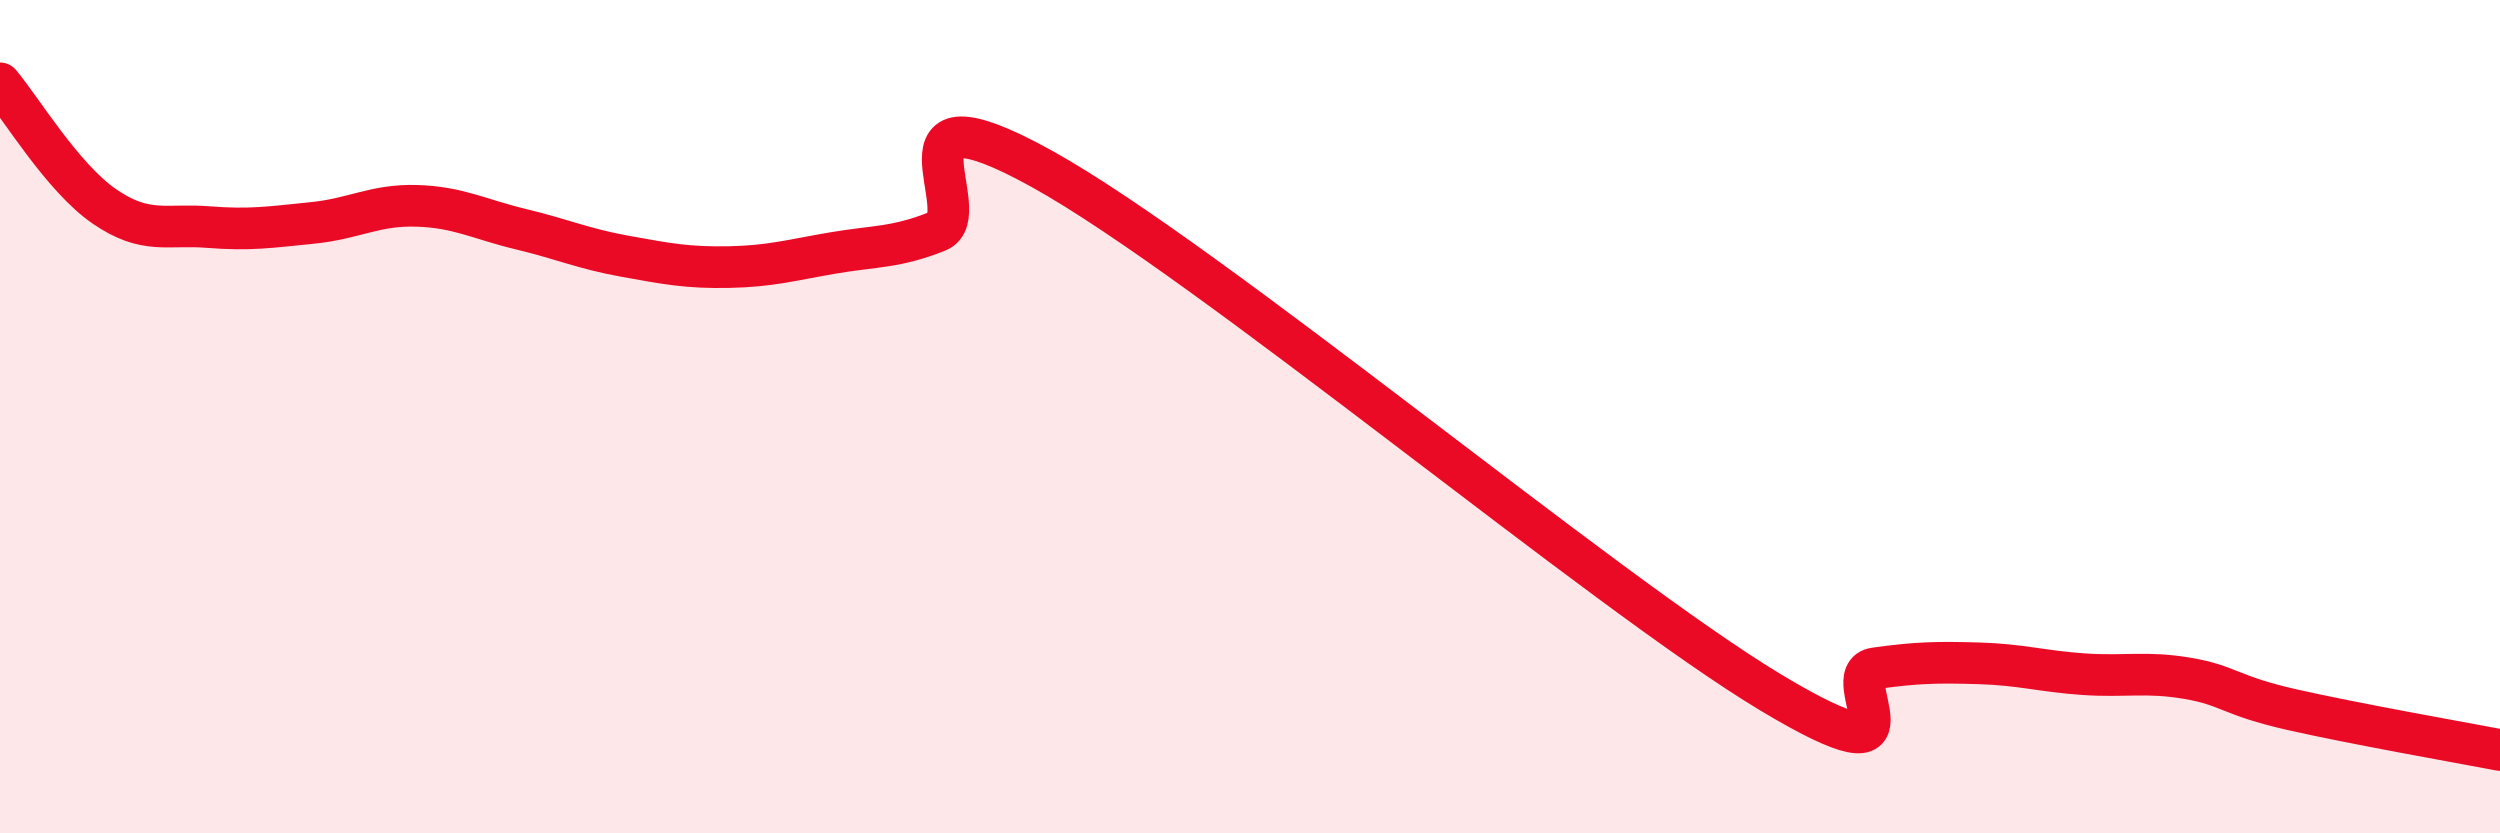
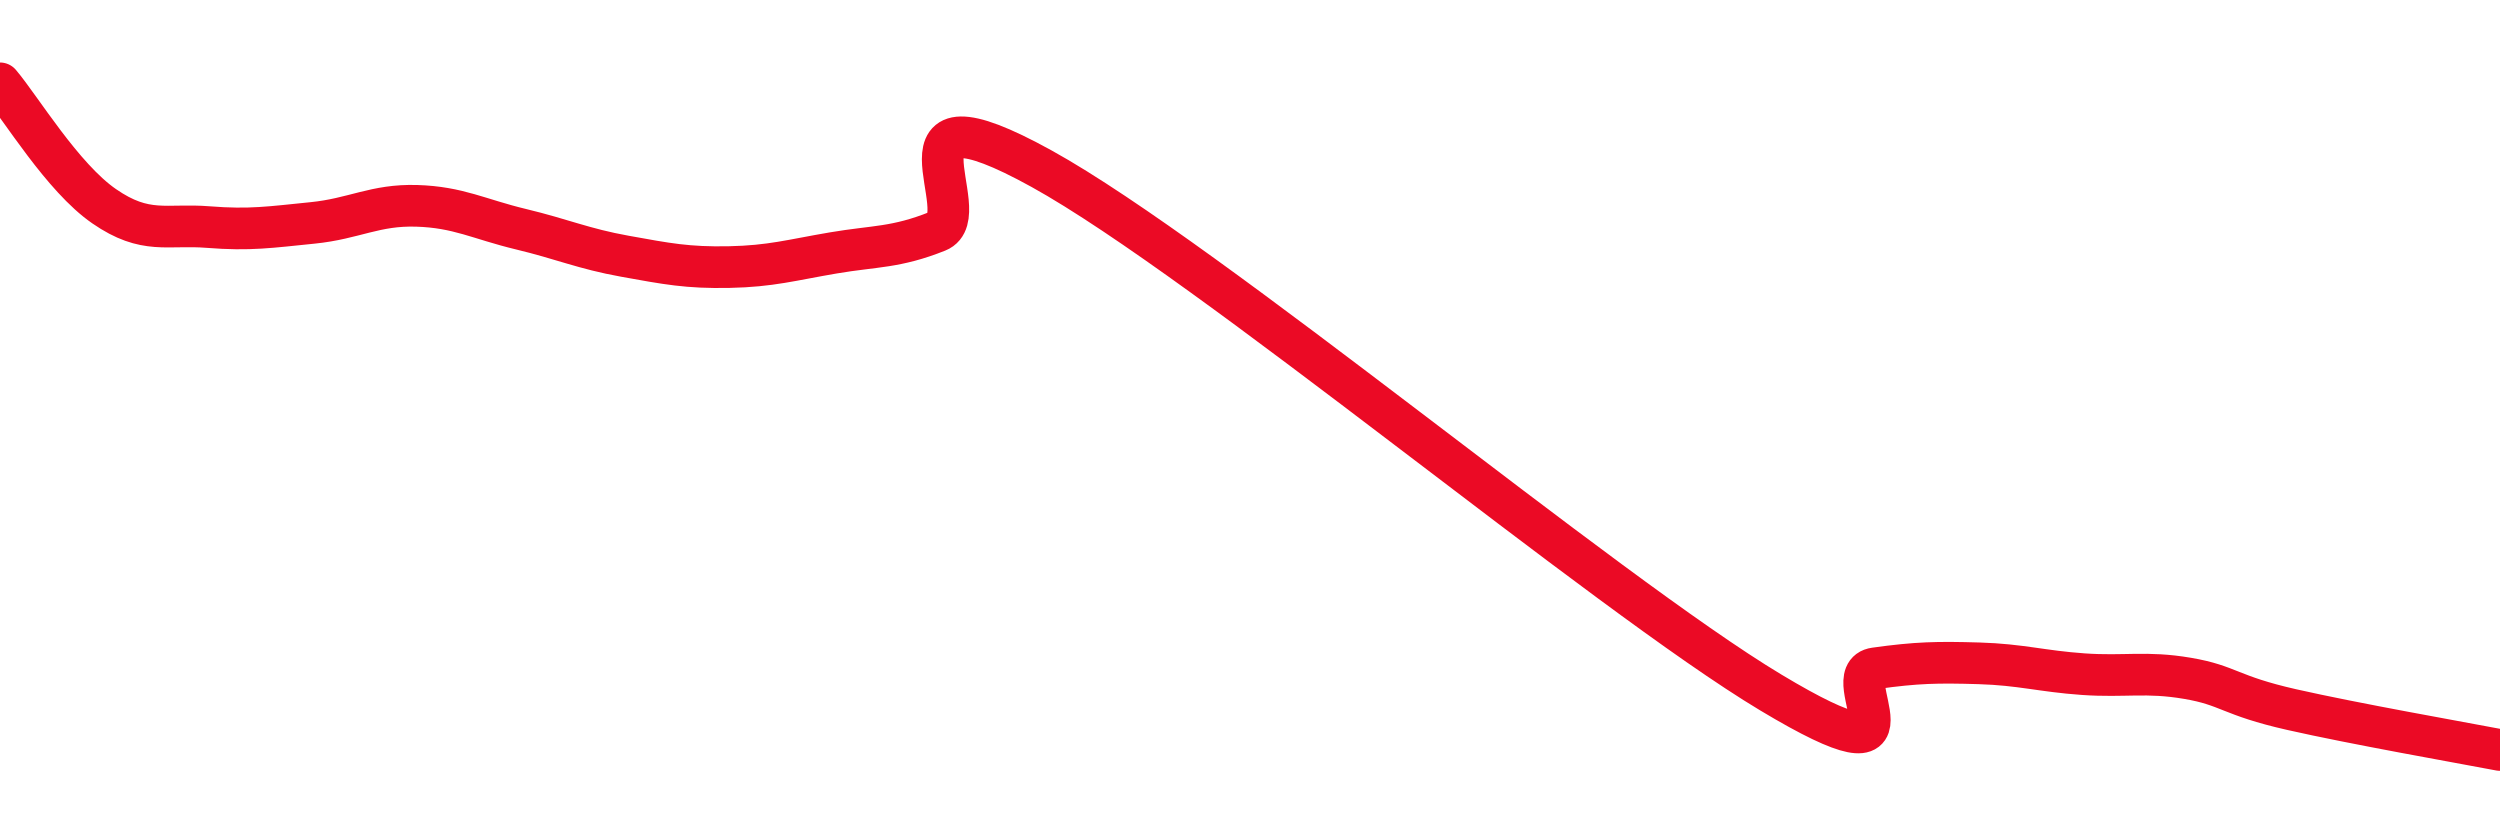
<svg xmlns="http://www.w3.org/2000/svg" width="60" height="20" viewBox="0 0 60 20">
-   <path d="M 0,2 C 0.5,2.59 1.5,4.26 2.5,4.95 C 3.5,5.64 4,5.37 5,5.45 C 6,5.53 6.5,5.45 7.5,5.35 C 8.5,5.25 9,4.91 10,4.94 C 11,4.97 11.5,5.26 12.5,5.5 C 13.5,5.74 14,5.97 15,6.15 C 16,6.33 16.5,6.43 17.5,6.41 C 18.5,6.39 19,6.24 20,6.07 C 21,5.9 21.5,5.95 22.5,5.55 C 23.5,5.15 21,1.84 25,4.05 C 29,6.26 38.5,14.22 42.5,16.62 C 46.5,19.02 44,16.18 45,16.04 C 46,15.9 46.5,15.89 47.5,15.92 C 48.5,15.95 49,16.11 50,16.18 C 51,16.25 51.5,16.11 52.5,16.28 C 53.5,16.45 53.5,16.69 55,17.03 C 56.5,17.37 59,17.81 60,18L60 20L0 20Z" fill="#EB0A25" opacity="0.1" stroke-linecap="round" stroke-linejoin="round" />
  <path d="M 0,2 C 0.5,2.59 1.5,4.26 2.5,4.95 C 3.5,5.64 4,5.37 5,5.45 C 6,5.53 6.5,5.45 7.5,5.35 C 8.5,5.25 9,4.91 10,4.94 C 11,4.97 11.5,5.26 12.5,5.5 C 13.5,5.74 14,5.97 15,6.15 C 16,6.33 16.5,6.43 17.5,6.41 C 18.5,6.39 19,6.24 20,6.07 C 21,5.9 21.5,5.95 22.5,5.55 C 23.5,5.15 21,1.84 25,4.05 C 29,6.26 38.5,14.22 42.5,16.62 C 46.5,19.02 44,16.18 45,16.04 C 46,15.9 46.5,15.89 47.5,15.92 C 48.5,15.95 49,16.11 50,16.18 C 51,16.25 51.5,16.11 52.5,16.28 C 53.5,16.45 53.5,16.69 55,17.03 C 56.5,17.37 59,17.81 60,18" stroke="#EB0A25" stroke-width="1" fill="none" stroke-linecap="round" stroke-linejoin="round" />
</svg>